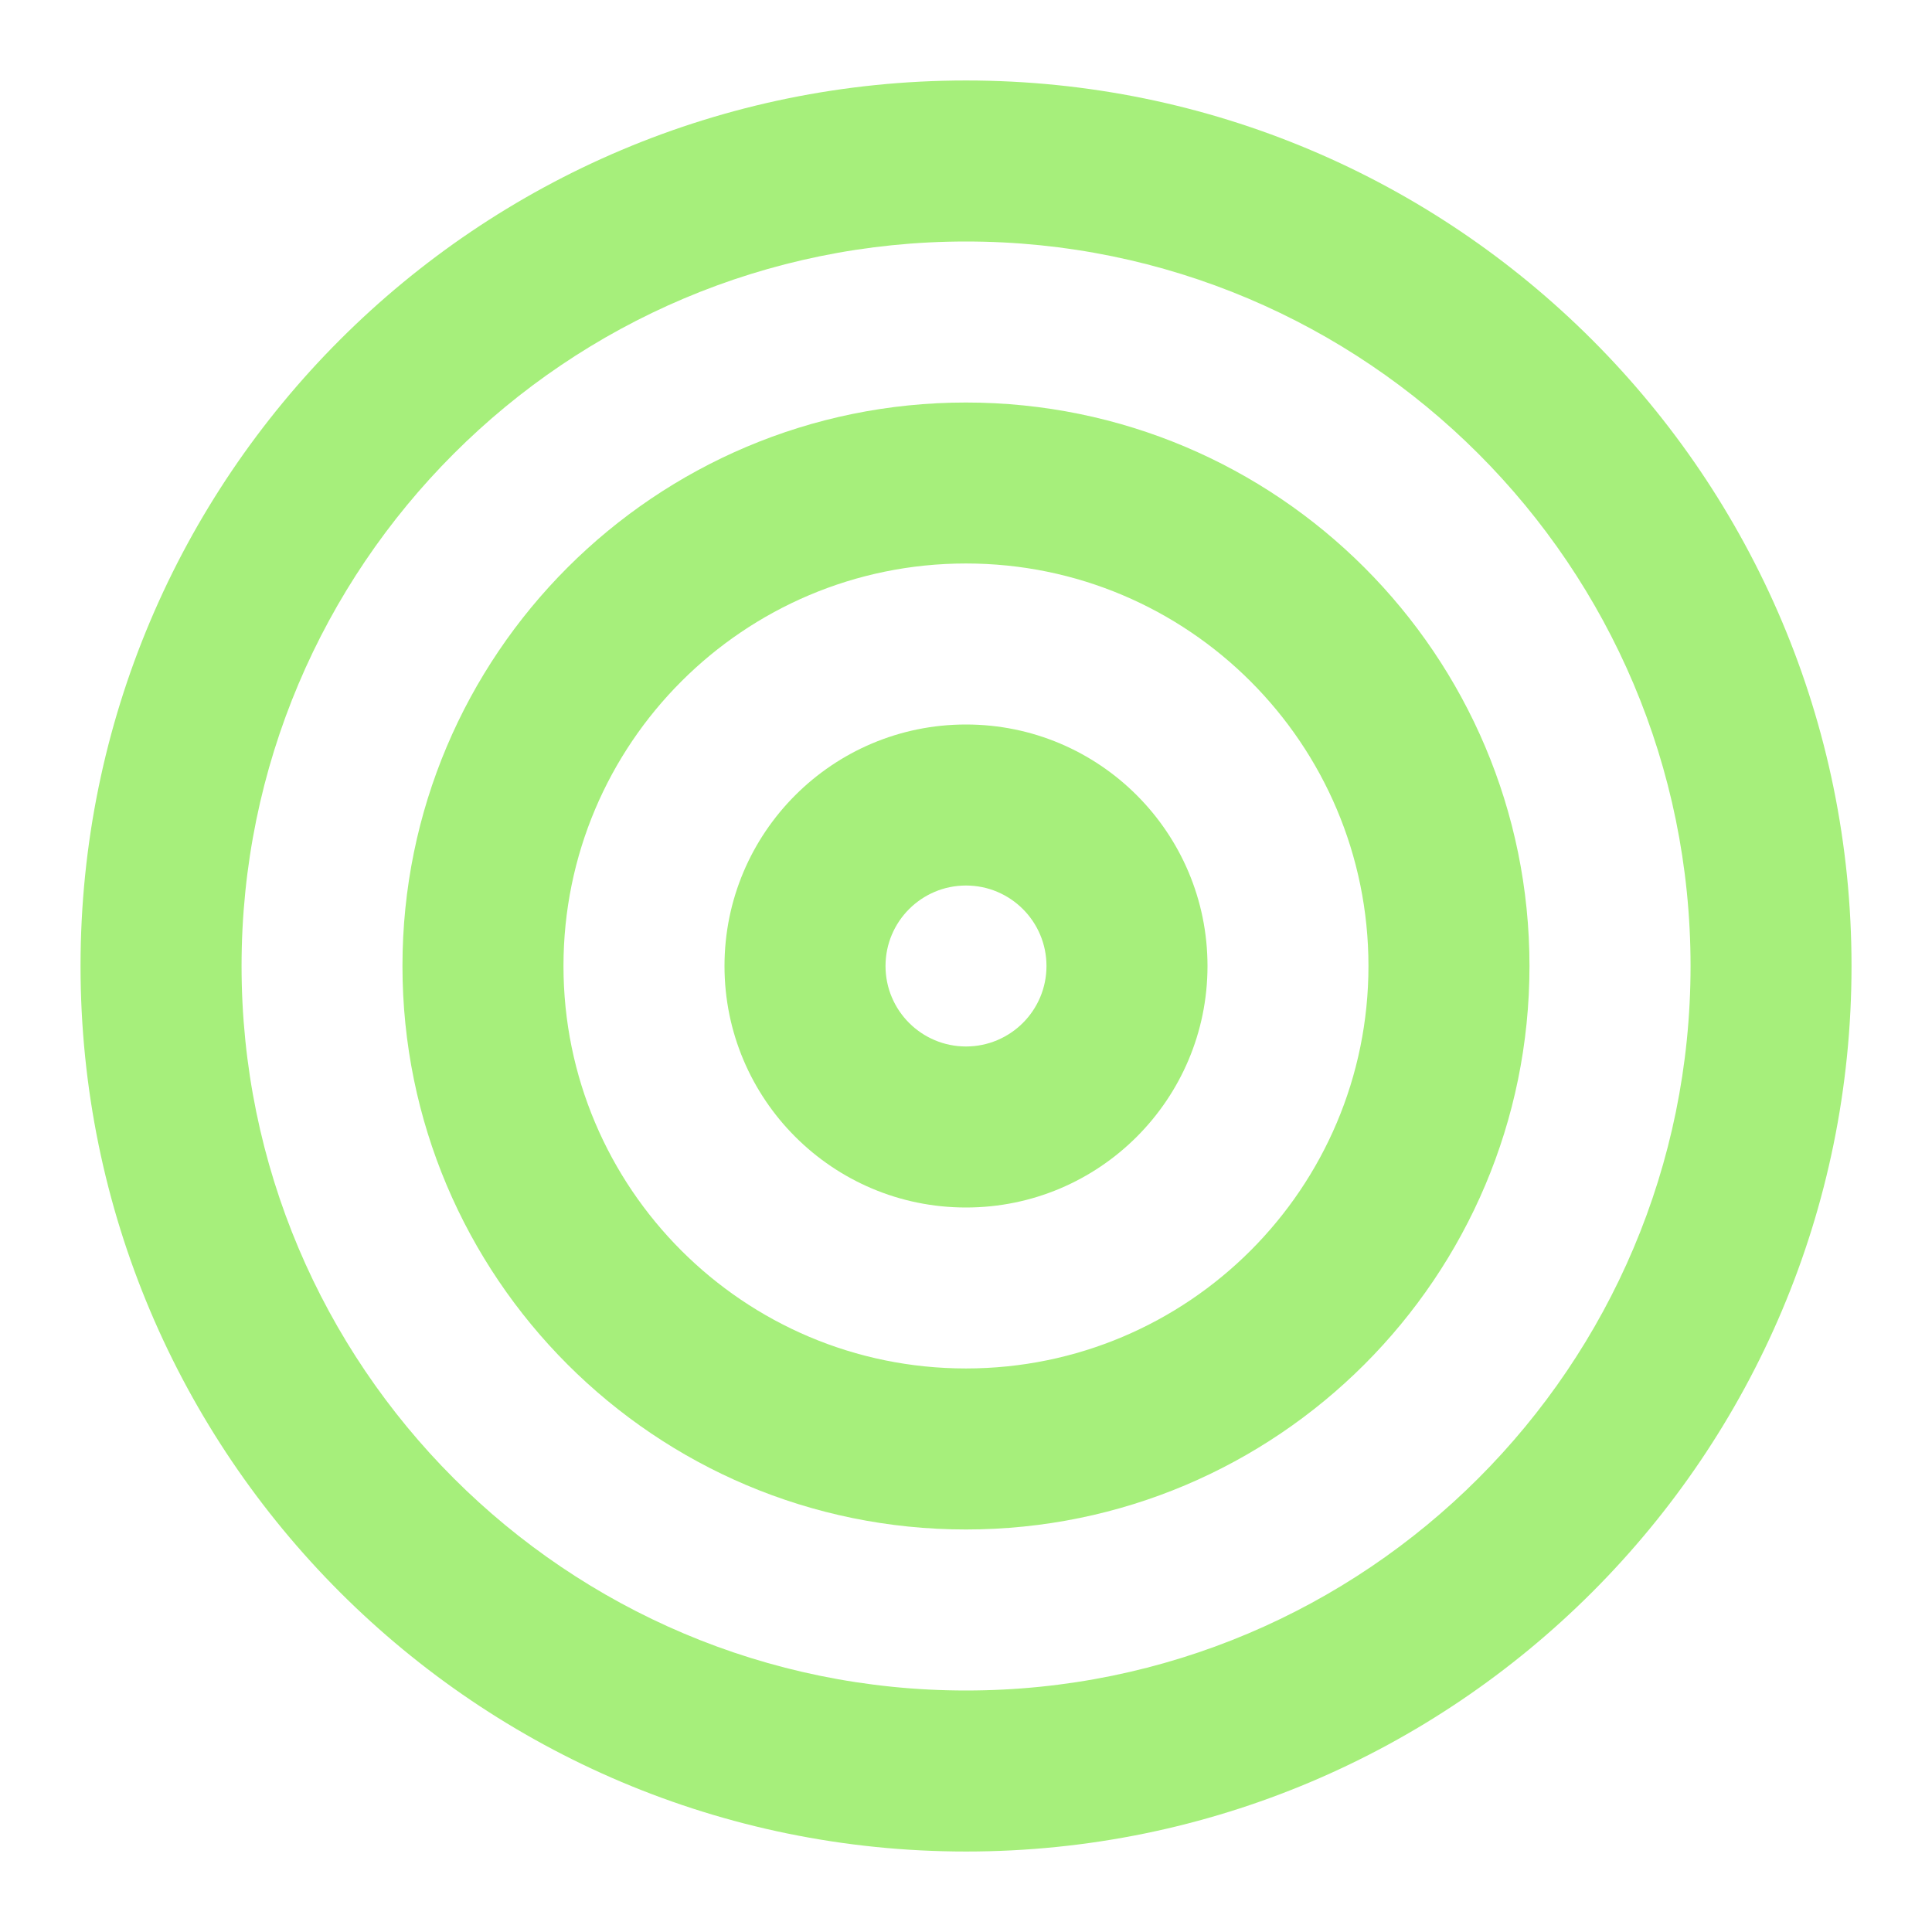
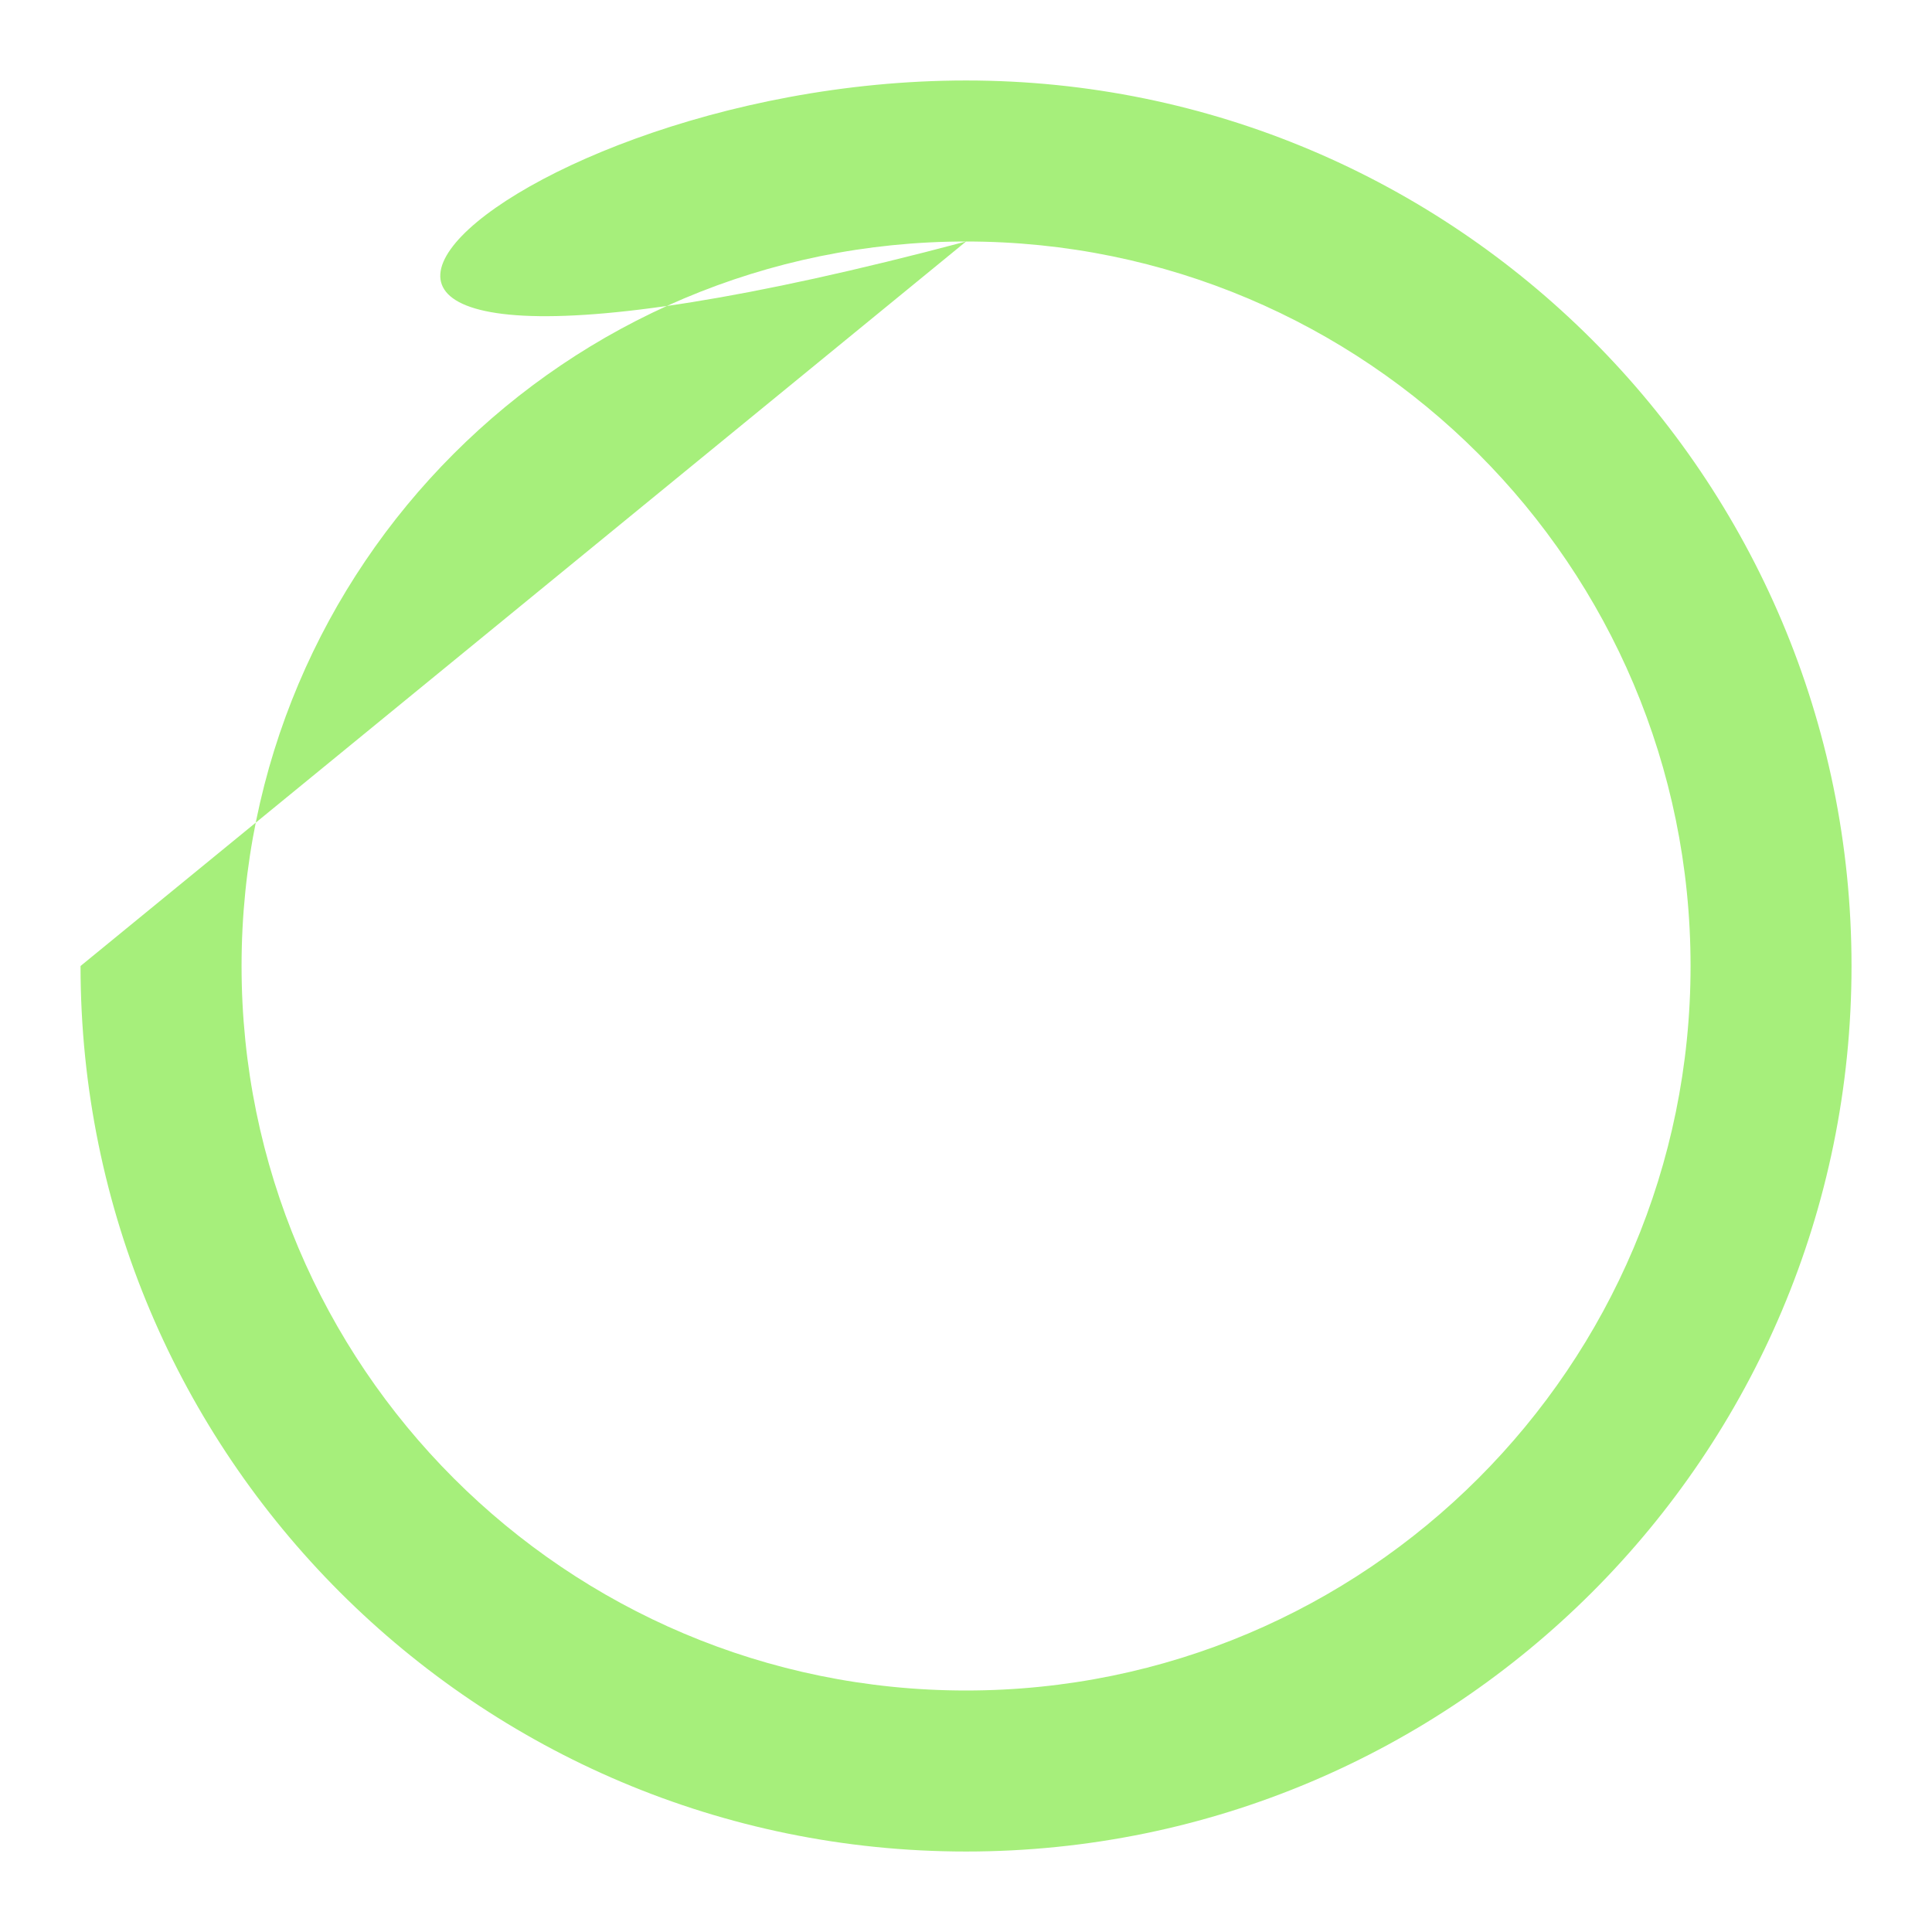
<svg xmlns="http://www.w3.org/2000/svg" width="32" height="32" viewBox="0 0 32 32" fill="none">
-   <path fill-rule="evenodd" clip-rule="evenodd" d="M16.001 4C9.373 4 4.001 9.373 4.001 16C4.001 22.628 9.373 28 16.001 28C22.628 28 28.001 22.628 28.001 16C28.001 9.373 22.628 4 16.001 4ZM1.334 16C1.334 7.9 7.9 1.333 16.001 1.333C24.101 1.333 30.667 7.9 30.667 16C30.667 24.1 24.101 30.667 16.001 30.667C7.9 30.667 1.334 24.1 1.334 16Z" fill="#A6EF7B" />
-   <path fill-rule="evenodd" clip-rule="evenodd" d="M15.999 9.333C12.318 9.333 9.333 12.318 9.333 16C9.333 19.682 12.318 22.666 15.999 22.666C19.681 22.666 22.666 19.682 22.666 16C22.666 12.318 19.681 9.333 15.999 9.333ZM6.666 16C6.666 10.845 10.845 6.667 15.999 6.667C21.154 6.667 25.333 10.845 25.333 16C25.333 21.154 21.154 25.333 15.999 25.333C10.845 25.333 6.666 21.154 6.666 16Z" fill="#A6EF7B" />
-   <path fill-rule="evenodd" clip-rule="evenodd" d="M16 14.667C15.264 14.667 14.667 15.264 14.667 16C14.667 16.736 15.264 17.333 16 17.333C16.736 17.333 17.333 16.736 17.333 16C17.333 15.264 16.736 14.667 16 14.667ZM12 16C12 13.791 13.791 12 16 12C18.209 12 20 13.791 20 16C20 18.209 18.209 20 16 20C13.791 20 12 18.209 12 16Z" fill="#A6EF7B" />
+   <path fill-rule="evenodd" clip-rule="evenodd" d="M16.001 4C9.373 4 4.001 9.373 4.001 16C4.001 22.628 9.373 28 16.001 28C22.628 28 28.001 22.628 28.001 16C28.001 9.373 22.628 4 16.001 4ZC1.334 7.9 7.9 1.333 16.001 1.333C24.101 1.333 30.667 7.9 30.667 16C30.667 24.1 24.101 30.667 16.001 30.667C7.9 30.667 1.334 24.1 1.334 16Z" fill="#A6EF7B" />
</svg>